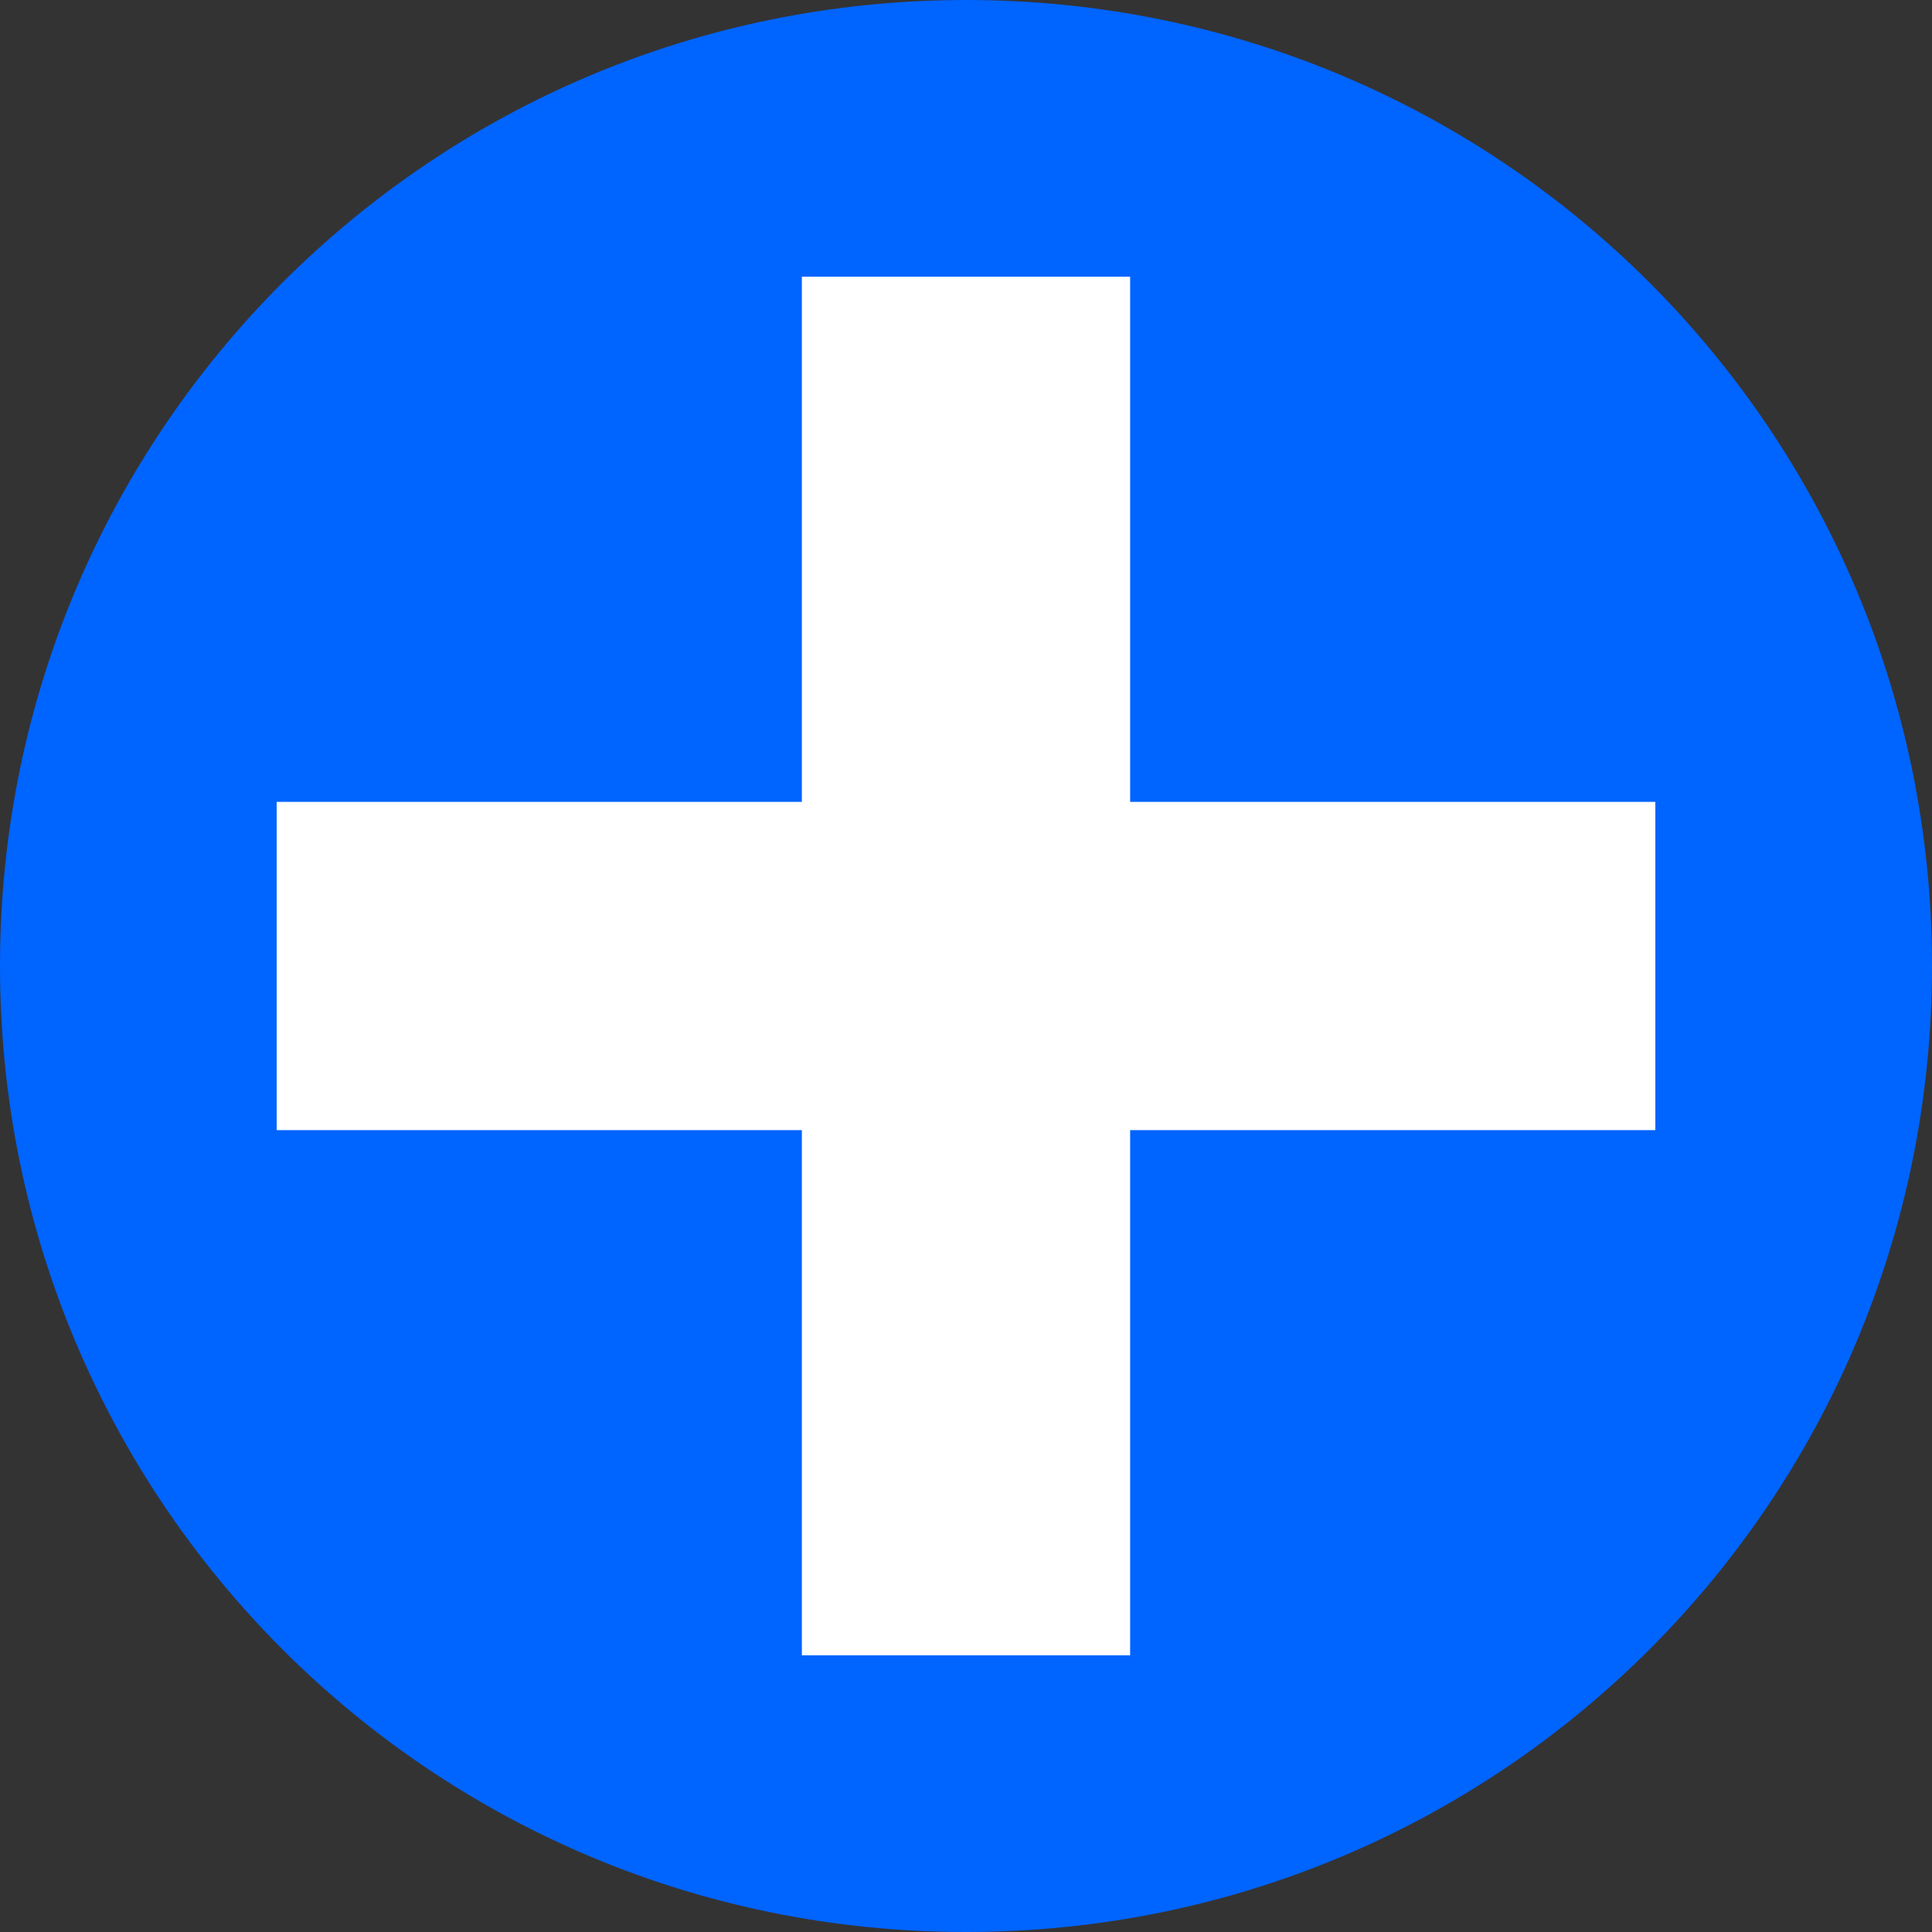
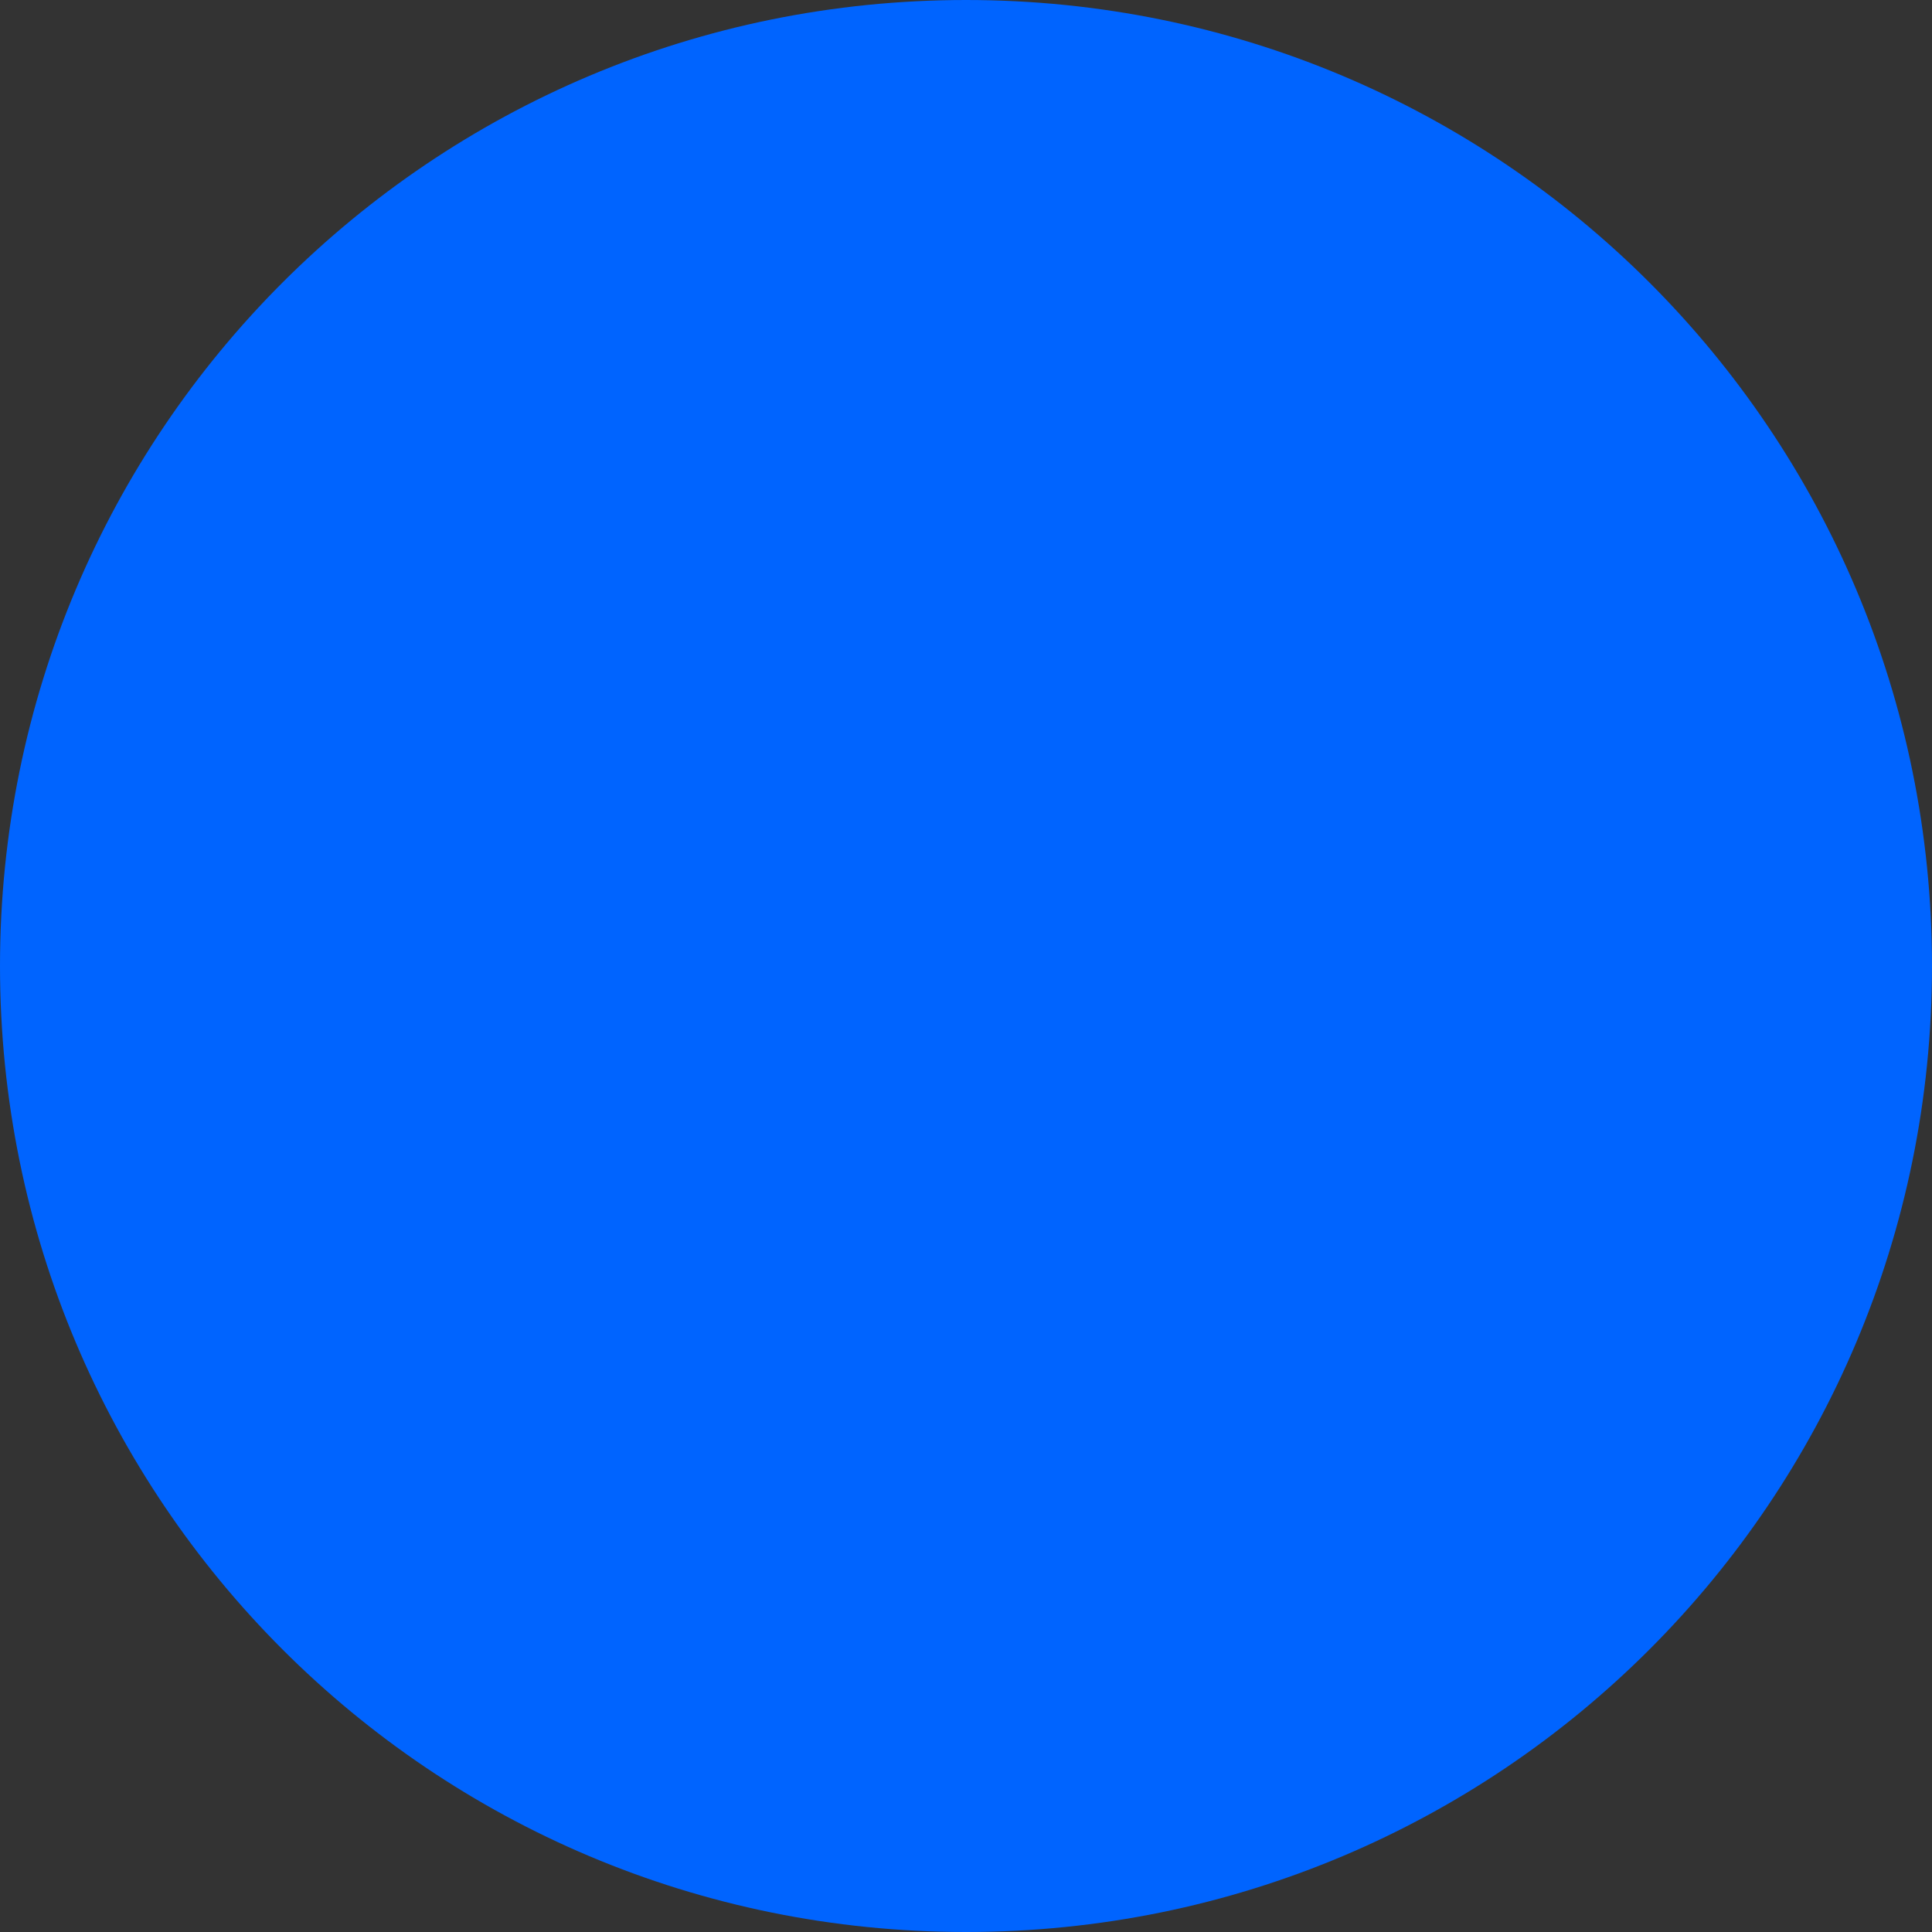
<svg xmlns="http://www.w3.org/2000/svg" xml:space="preserve" width="1007px" height="1007px" version="1.1" style="shape-rendering:geometricPrecision; text-rendering:geometricPrecision; image-rendering:optimizeQuality; fill-rule:evenodd; clip-rule:evenodd" viewBox="0 0 4.12 4.12">
  <rect x="0" y="0" width="4.12" height="4.12" fill="#333333" stroke="none" />
  <defs>
    <style type="text/css"> .fil0 {fill:#0064FF} .fil1 {fill:white} </style>
  </defs>
  <g id="Слой_x0020_1">
    <g id="_203498281040">
      <path class="fil0" d="M2.06 0c1.14,0 2.06,0.92 2.06,2.06 0,1.14 -0.92,2.06 -2.06,2.06 -1.14,0 -2.06,-0.92 -2.06,-2.06 0,-1.14 0.92,-2.06 2.06,-2.06z" />
      <g>
-         <polygon class="fil1" points="1.71,0.59 2.41,0.59 2.41,3.53 1.71,3.53 " />
-         <polygon class="fil1" points="3.53,1.71 3.53,2.41 0.59,2.41 0.59,1.71 " />
-       </g>
+         </g>
    </g>
  </g>
</svg>